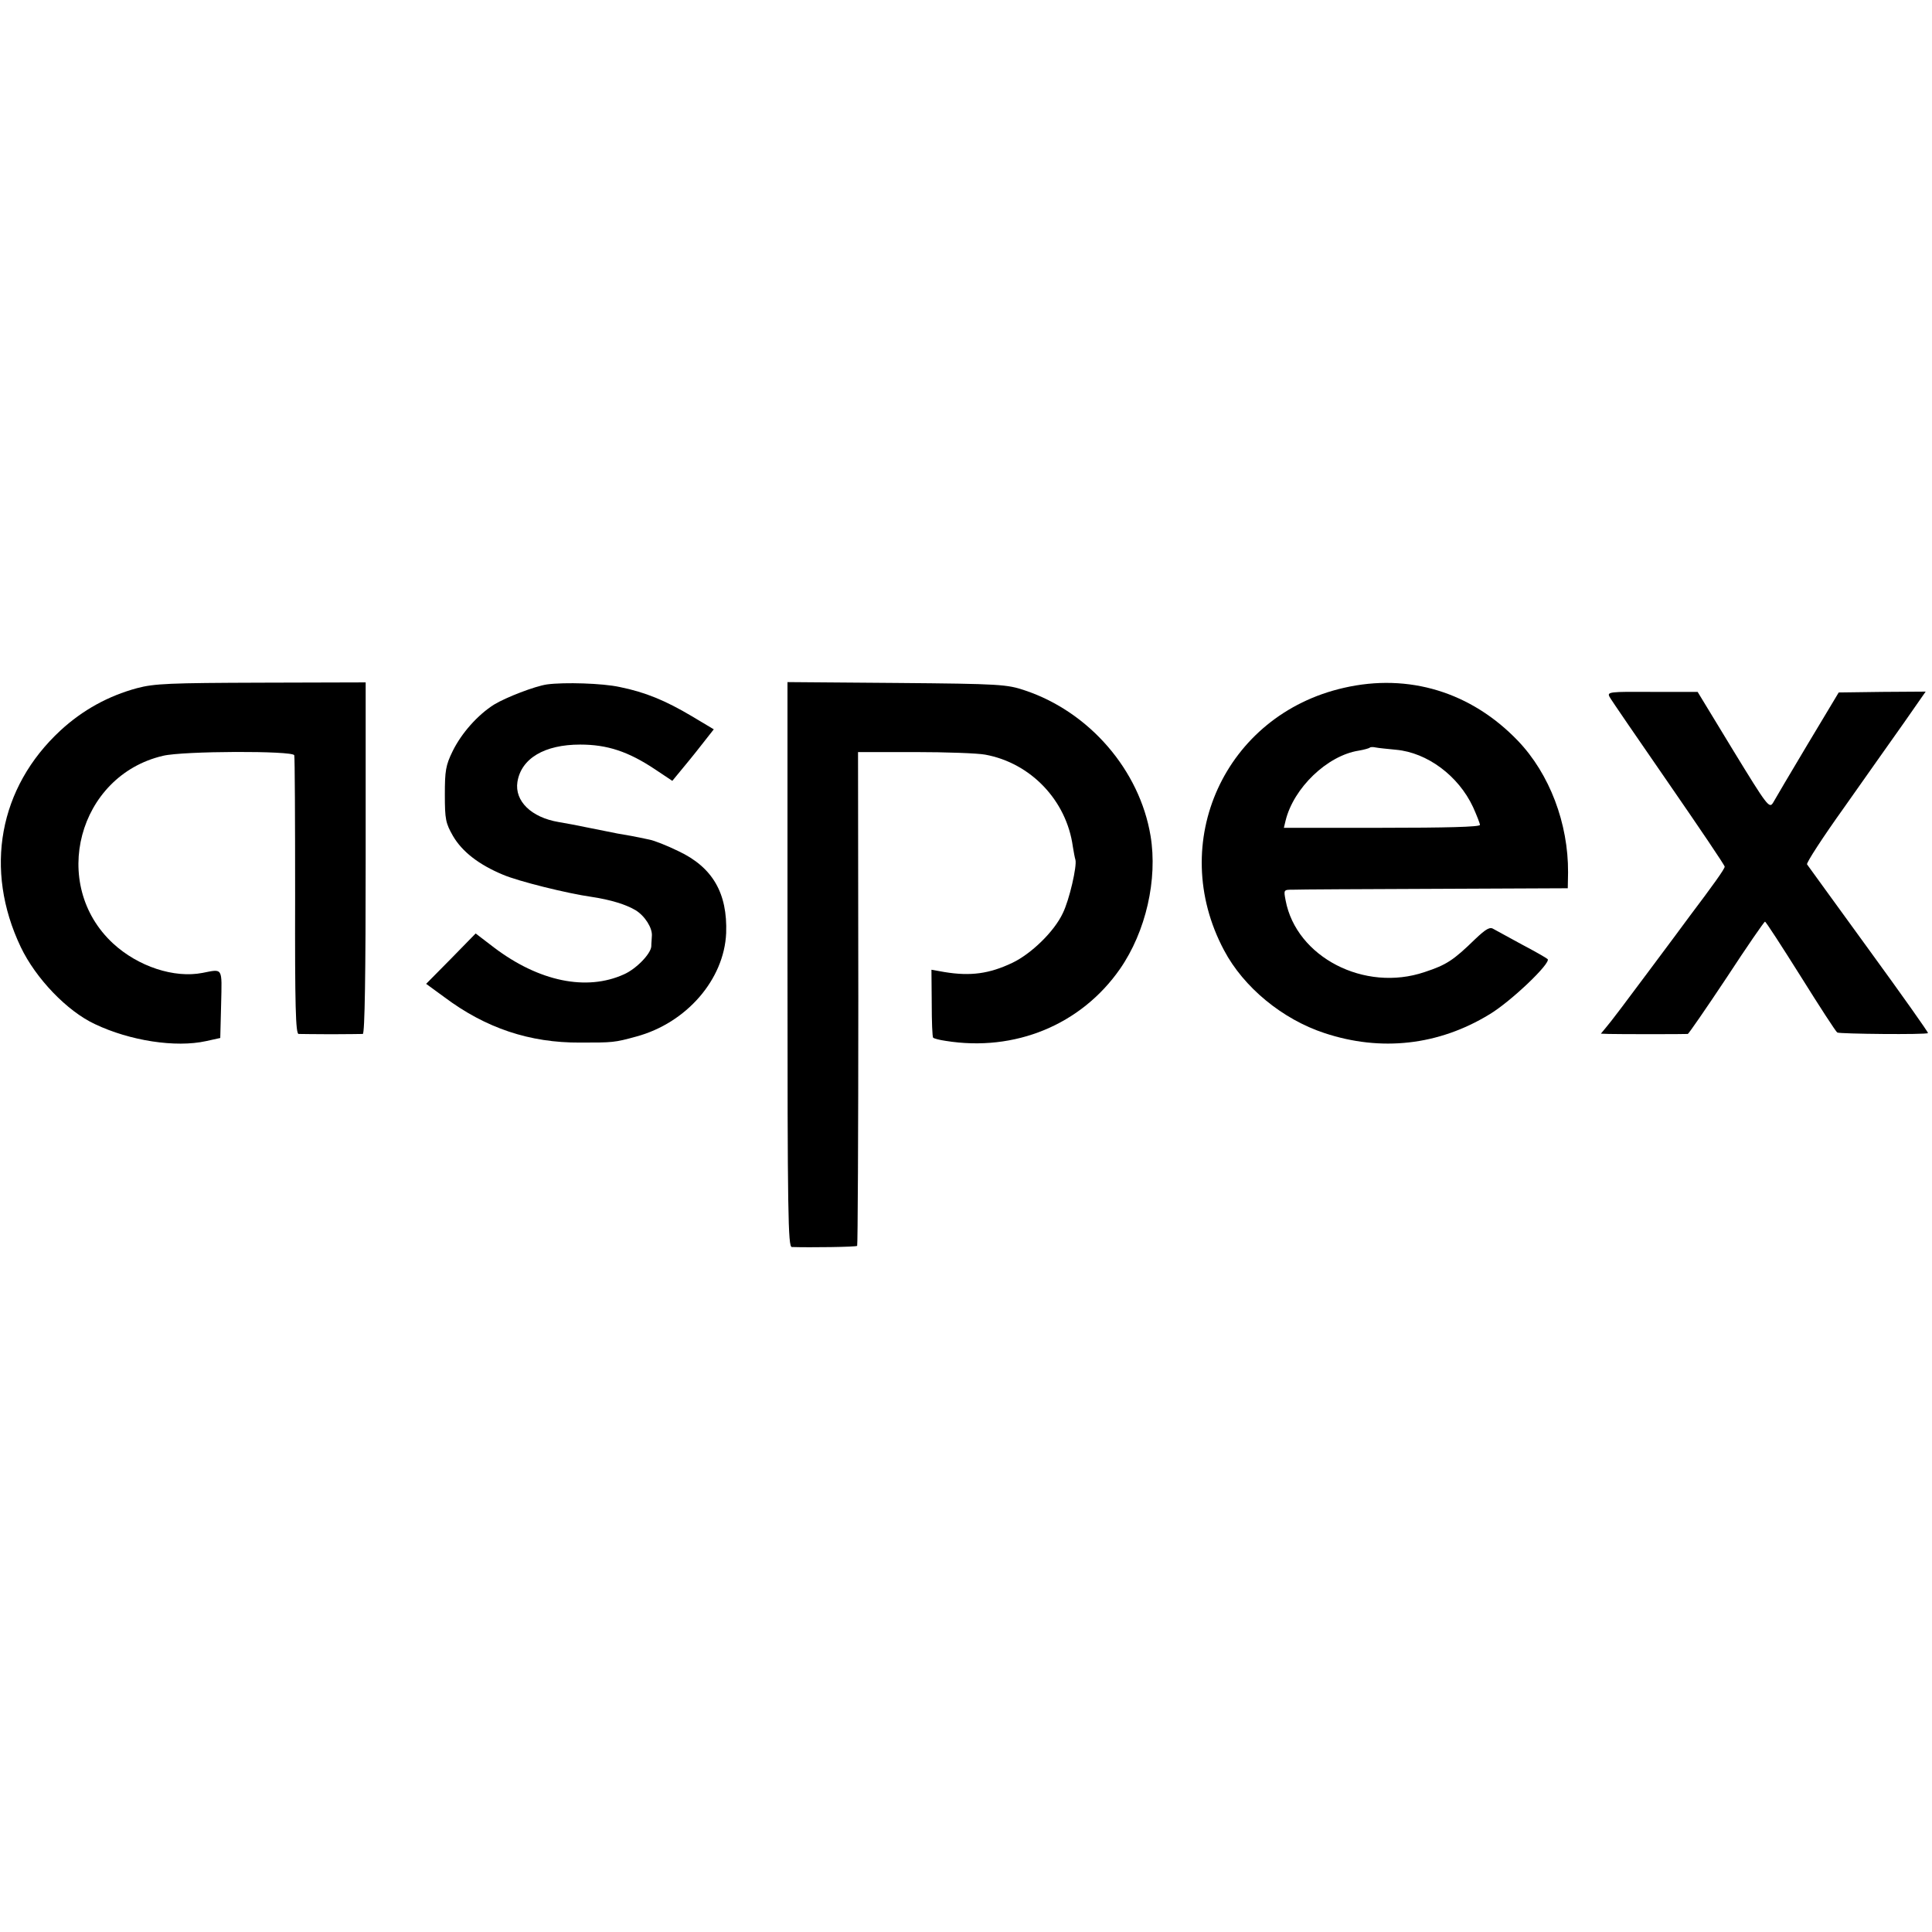
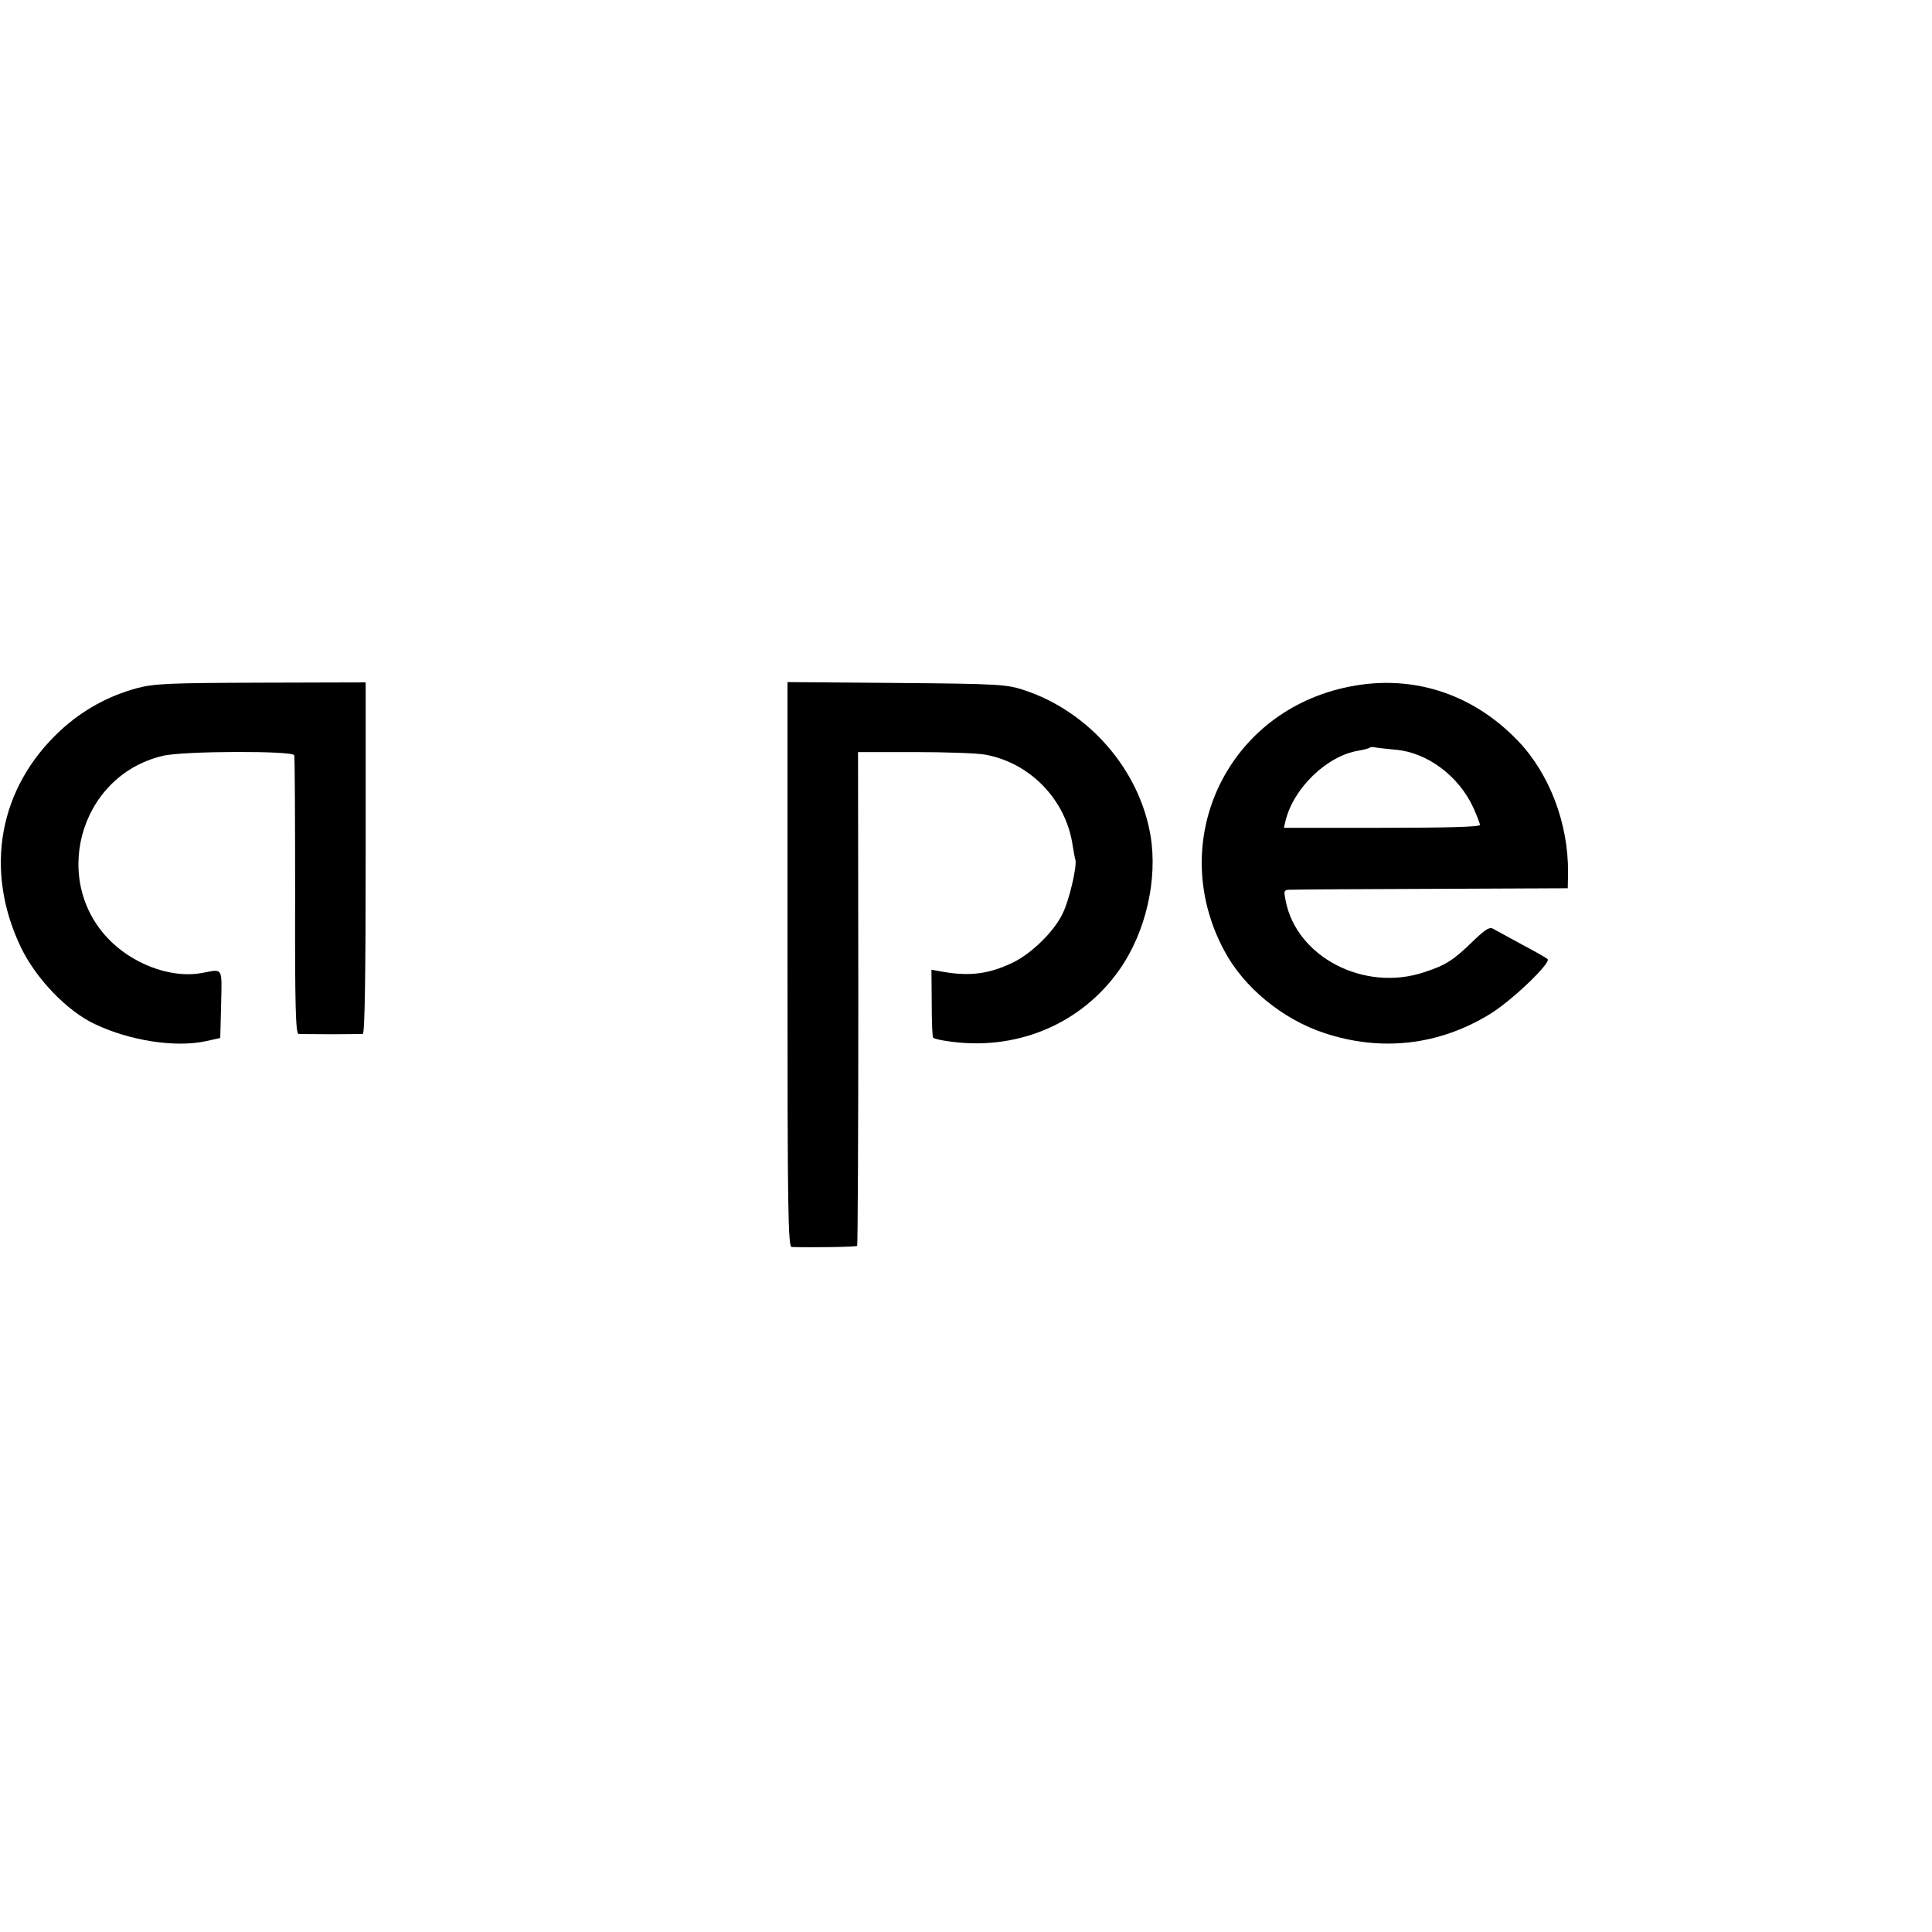
<svg xmlns="http://www.w3.org/2000/svg" version="1.0" width="671pt" height="671pt" viewBox="0 0 671 671" preserveAspectRatio="xMidYMid meet">
  <g transform="translate(0,671) scale(0.1,-0.1)" fill="#000000" stroke="none">
    <path d="M476 4320 c-100 -27 -189 -76 -266 -147 -214 -198 -266 -483 -138 -752 52 -109 161 -223 258 -268 122 -58 280 -82 385 -59 l50 11 3 118 c3 129 7 122 -65 108 -98 -19 -223 22 -310 102 -222 205 -122 583 173 652 70 17 451 18 456 2 2 -7 3 -227 3 -489 -1 -384 2 -478 12 -479 7 0 58 -1 113 -1 55 0 105 1 110 1 7 1 10 212 10 611 l0 610 -362 -1 c-318 -1 -372 -3 -432 -19z" />
-     <path d="M1900 4333 c-42 -6 -143 -45 -184 -70 -57 -36 -113 -99 -144 -162 -24 -49 -27 -68 -27 -151 0 -86 3 -99 28 -143 32 -55 90 -100 174 -135 54 -23 223 -65 308 -77 66 -10 118 -26 152 -46 33 -20 59 -62 57 -89 0 -8 -2 -25 -2 -37 -2 -26 -52 -78 -95 -97 -130 -59 -295 -25 -451 93 l-64 49 -86 -88 -86 -87 63 -46 c144 -108 297 -159 472 -158 113 0 119 0 195 21 174 47 305 198 312 359 5 139 -47 229 -166 285 -39 19 -84 37 -101 40 -51 11 -79 16 -110 21 -16 3 -61 12 -100 20 -38 8 -86 17 -105 20 -95 16 -153 73 -143 139 13 82 94 130 218 130 94 0 167 -24 260 -86 l60 -40 28 34 c15 18 48 58 72 89 l44 56 -77 46 c-91 54 -161 83 -250 101 -59 13 -192 17 -252 9z" />
    <path d="M2735 3361 c0 -868 2 -981 15 -982 63 -2 223 0 227 4 2 3 4 390 4 860 l-1 855 197 0 c109 0 219 -4 245 -9 158 -29 282 -159 304 -319 3 -19 7 -40 9 -46 6 -21 -21 -140 -44 -186 -30 -64 -110 -141 -175 -172 -80 -38 -145 -47 -236 -32 l-45 8 1 -116 c0 -63 2 -118 5 -120 3 -3 22 -8 43 -11 241 -39 471 56 606 250 90 130 131 311 106 462 -38 228 -212 430 -436 505 -62 21 -85 23 -445 26 l-380 3 0 -980z" />
    <path d="M4667 4321 c-413 -94 -615 -537 -416 -911 68 -129 203 -240 349 -288 196 -65 396 -43 573 65 75 45 215 179 202 192 -6 5 -46 28 -90 51 -44 24 -88 48 -97 53 -13 9 -26 2 -65 -35 -75 -73 -99 -89 -175 -114 -209 -71 -446 52 -483 249 -7 37 -7 37 26 37 19 1 241 2 494 3 l460 2 1 55 c1 170 -64 342 -174 457 -162 169 -379 236 -605 184z m182 -215 c108 -10 216 -90 267 -199 13 -29 24 -57 24 -62 0 -7 -119 -10 -340 -10 l-341 0 6 25 c28 114 145 226 254 243 18 3 35 8 38 10 2 3 12 3 21 1 9 -2 41 -5 71 -8z" />
-     <path d="M5590 4290 c5 -10 98 -145 205 -300 107 -155 195 -285 195 -290 0 -8 -41 -65 -121 -171 -11 -15 -76 -103 -145 -195 -69 -93 -134 -179 -145 -191 l-19 -23 28 -1 c32 -1 264 -1 274 0 3 1 64 89 135 196 70 107 130 194 133 194 3 0 58 -85 124 -190 65 -104 122 -192 127 -195 9 -5 309 -8 315 -2 2 2 -91 133 -206 291 -115 158 -211 291 -214 295 -3 5 54 93 127 195 73 103 166 236 209 296 l76 109 -151 -1 -151 -2 -108 -180 c-59 -99 -113 -190 -120 -203 -13 -21 -20 -12 -138 181 l-124 204 -158 0 c-148 1 -157 0 -148 -17z" />
  </g>
</svg>